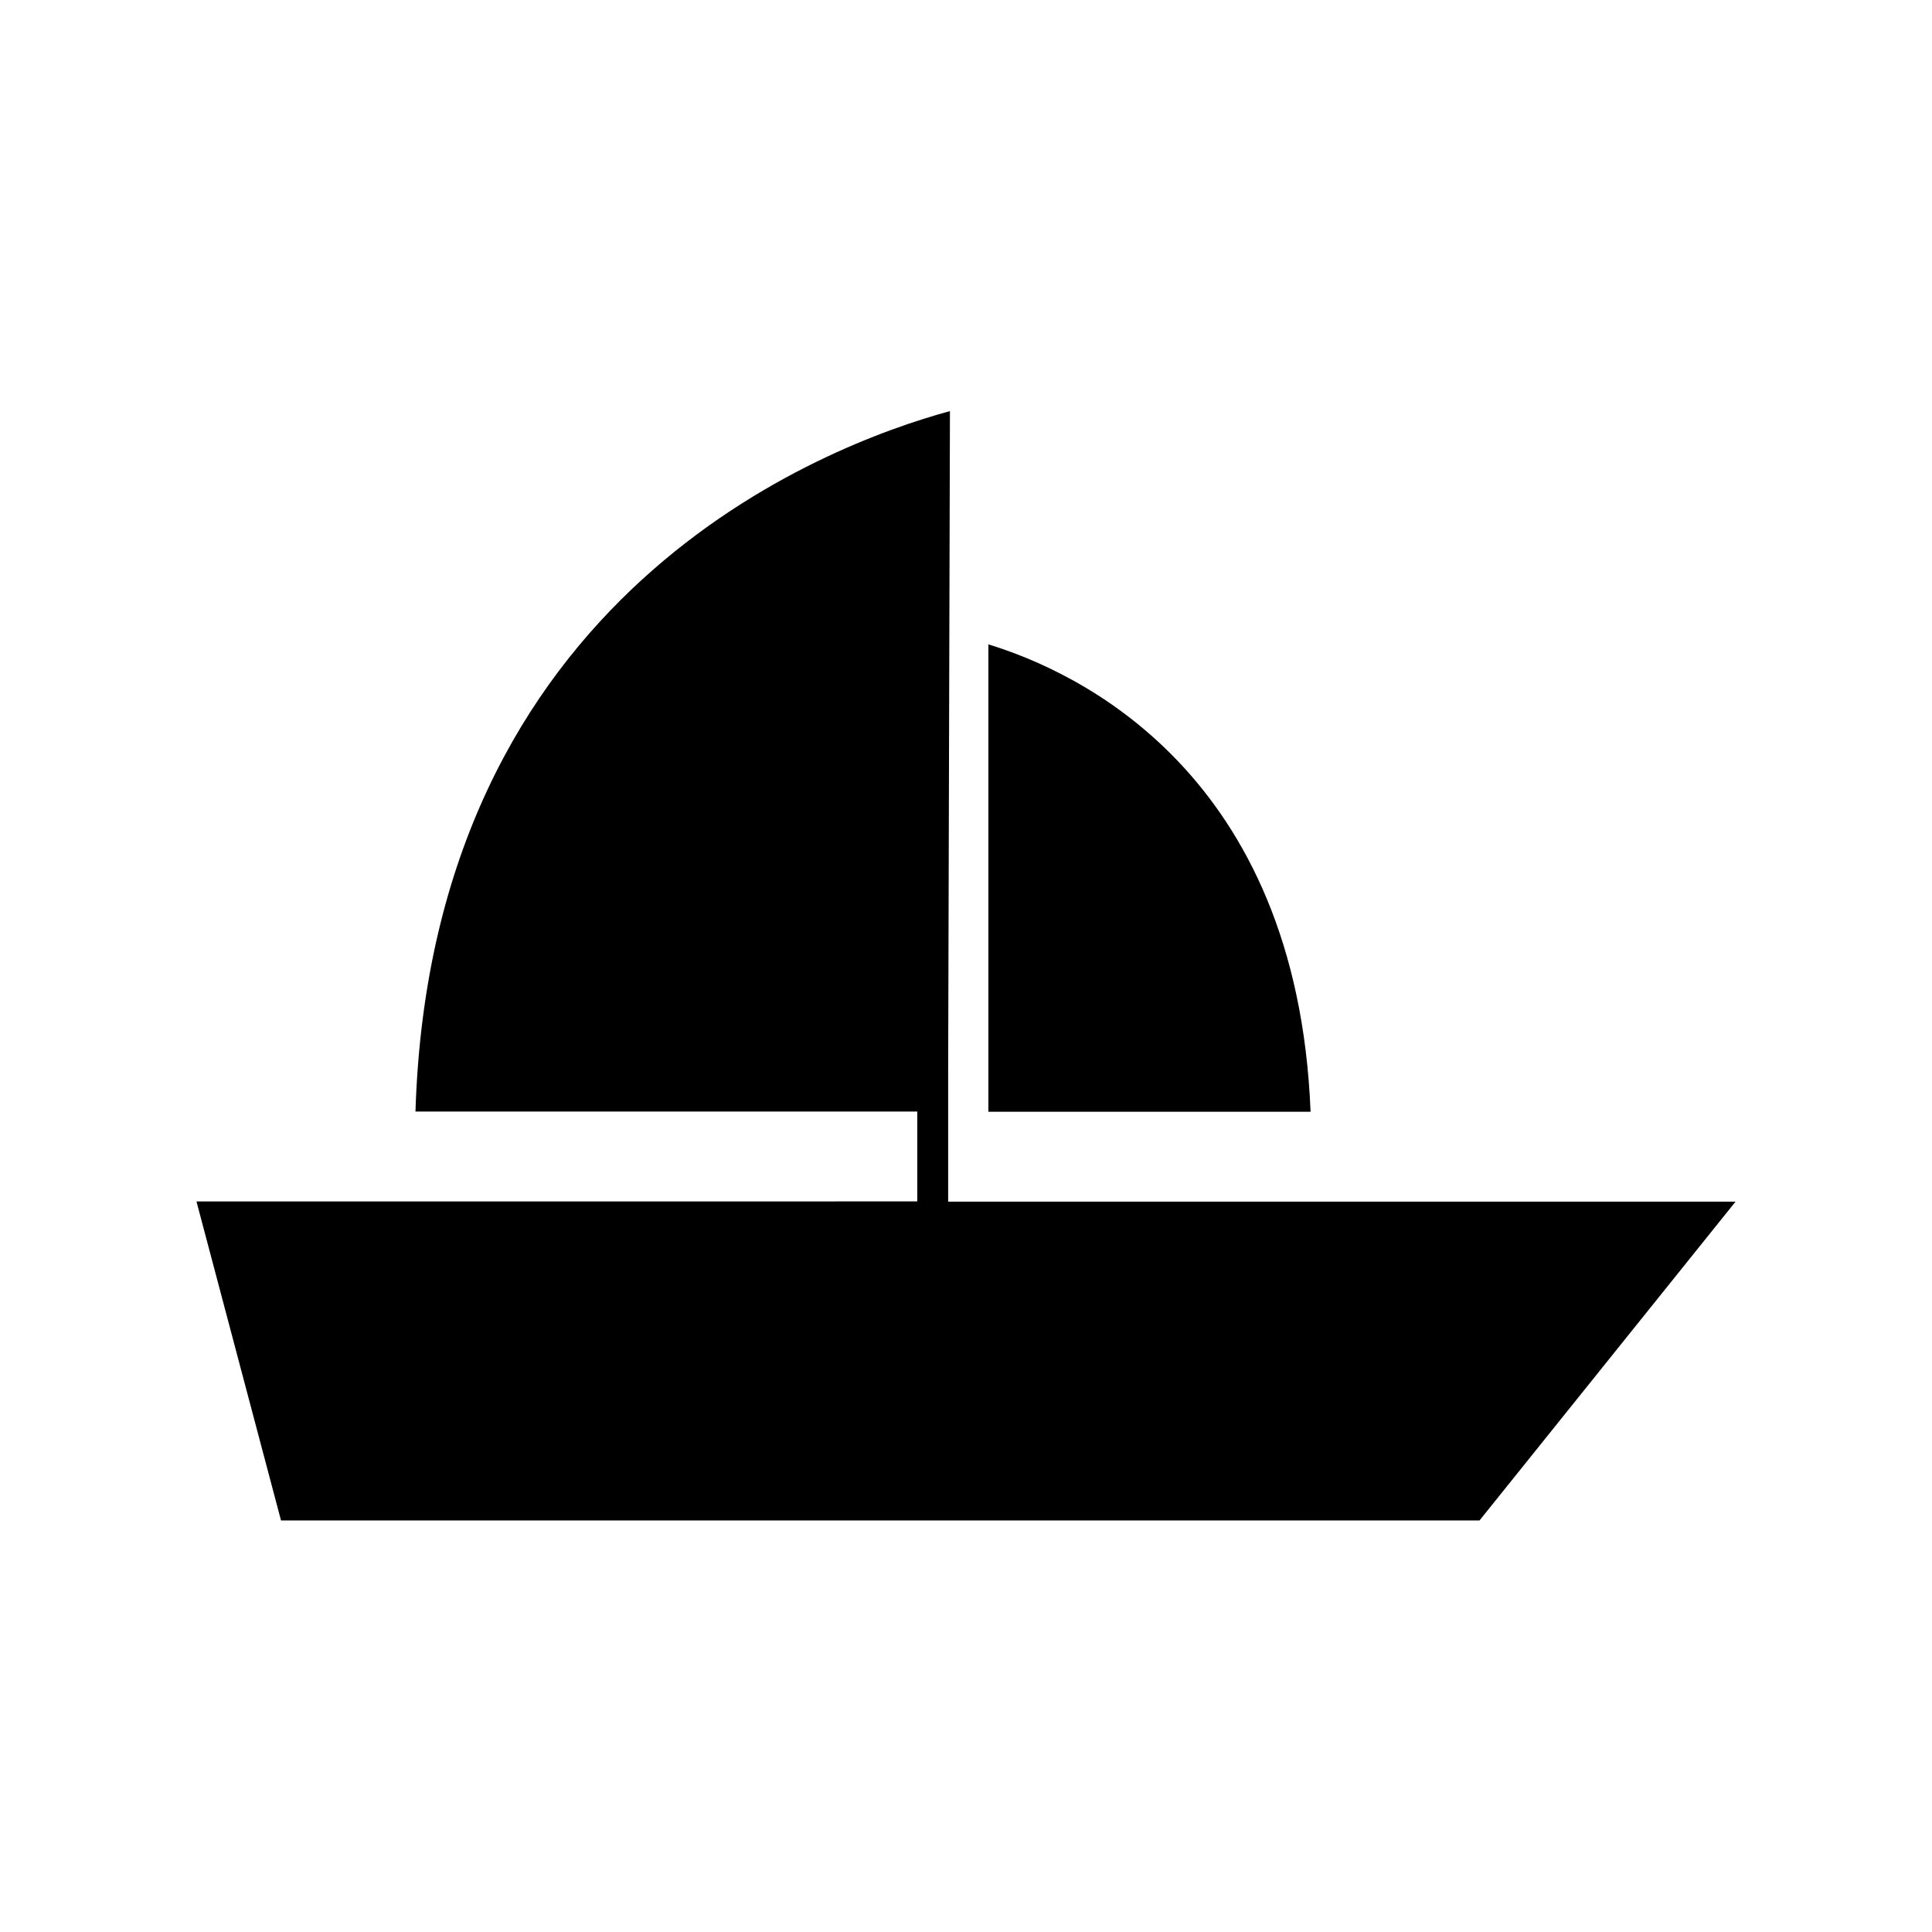
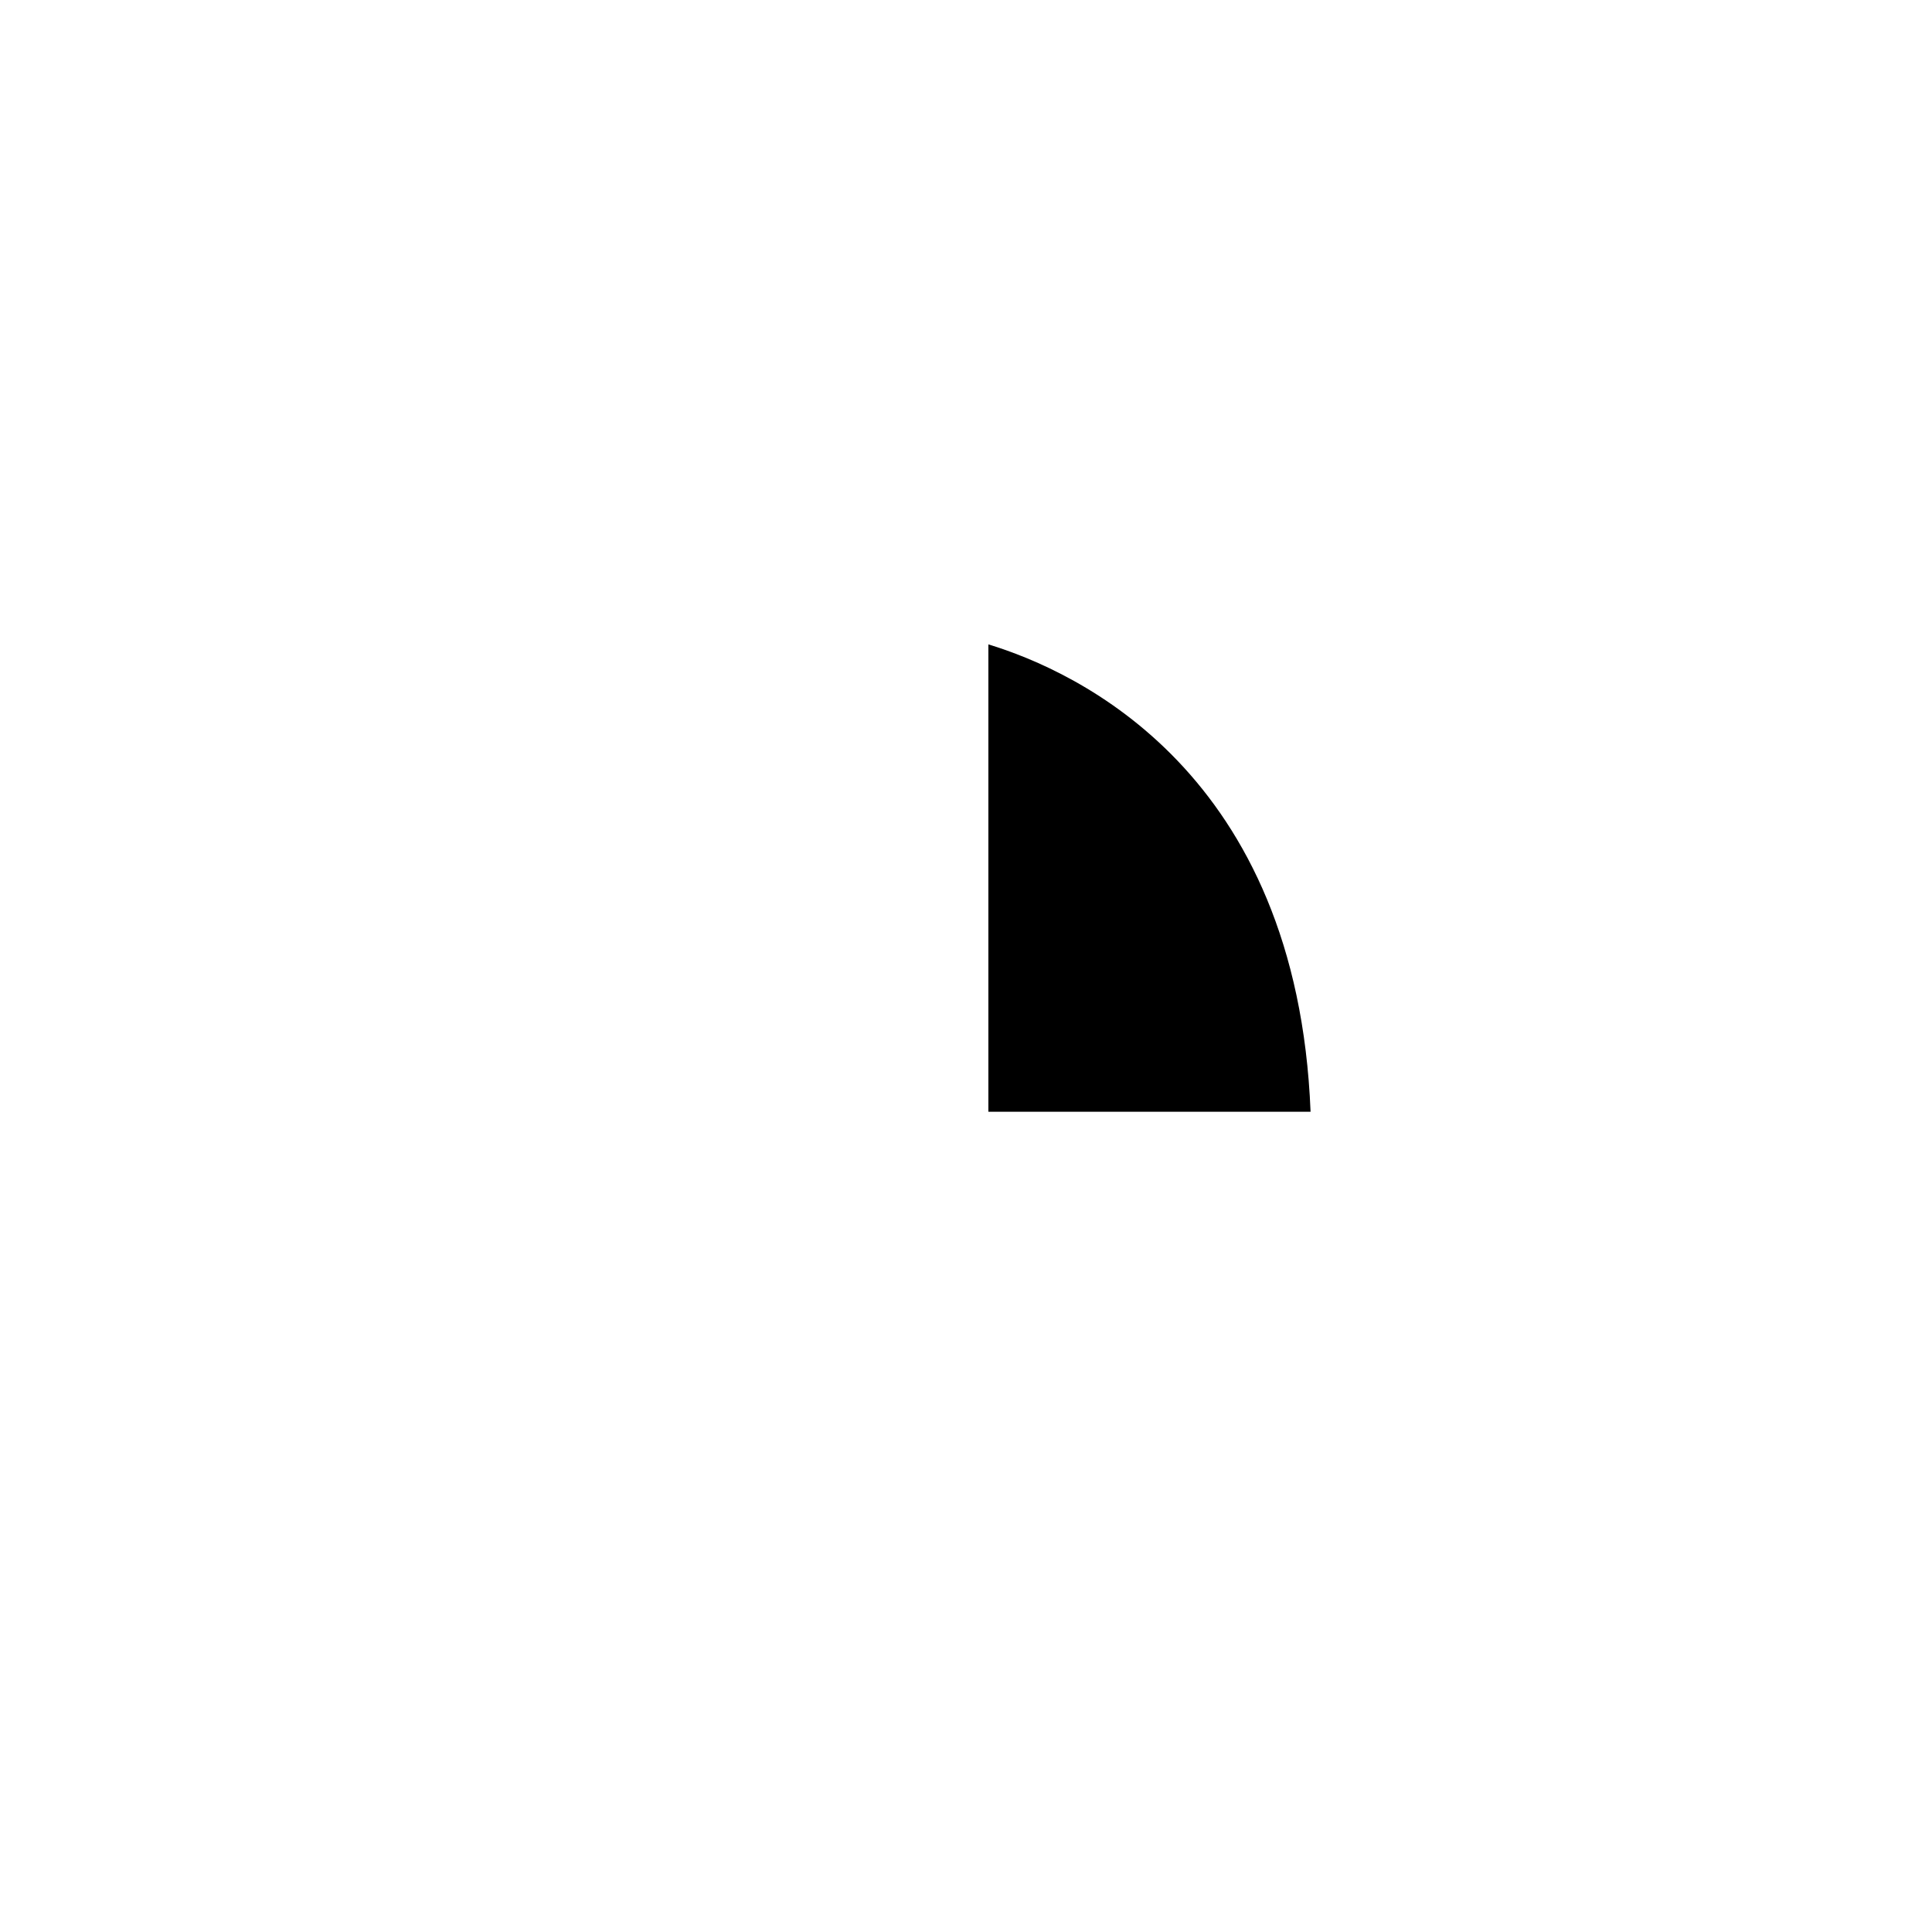
<svg xmlns="http://www.w3.org/2000/svg" fill="#000000" width="800px" height="800px" version="1.1" viewBox="144 144 512 512">
  <g>
    <path d="m405.93 314.77v123.86h85.383c-3.566-90.004-61.926-116.72-85.383-123.86z" />
-     <path d="m403.46 462.45h-8.188v-34.586l0.473-174.92c-33.113 9.027-137.39 48.281-141.64 185.62h132.98v23.824l-191.02 0.008 22.41 84.547h317.61l67.855-84.496z" />
  </g>
</svg>